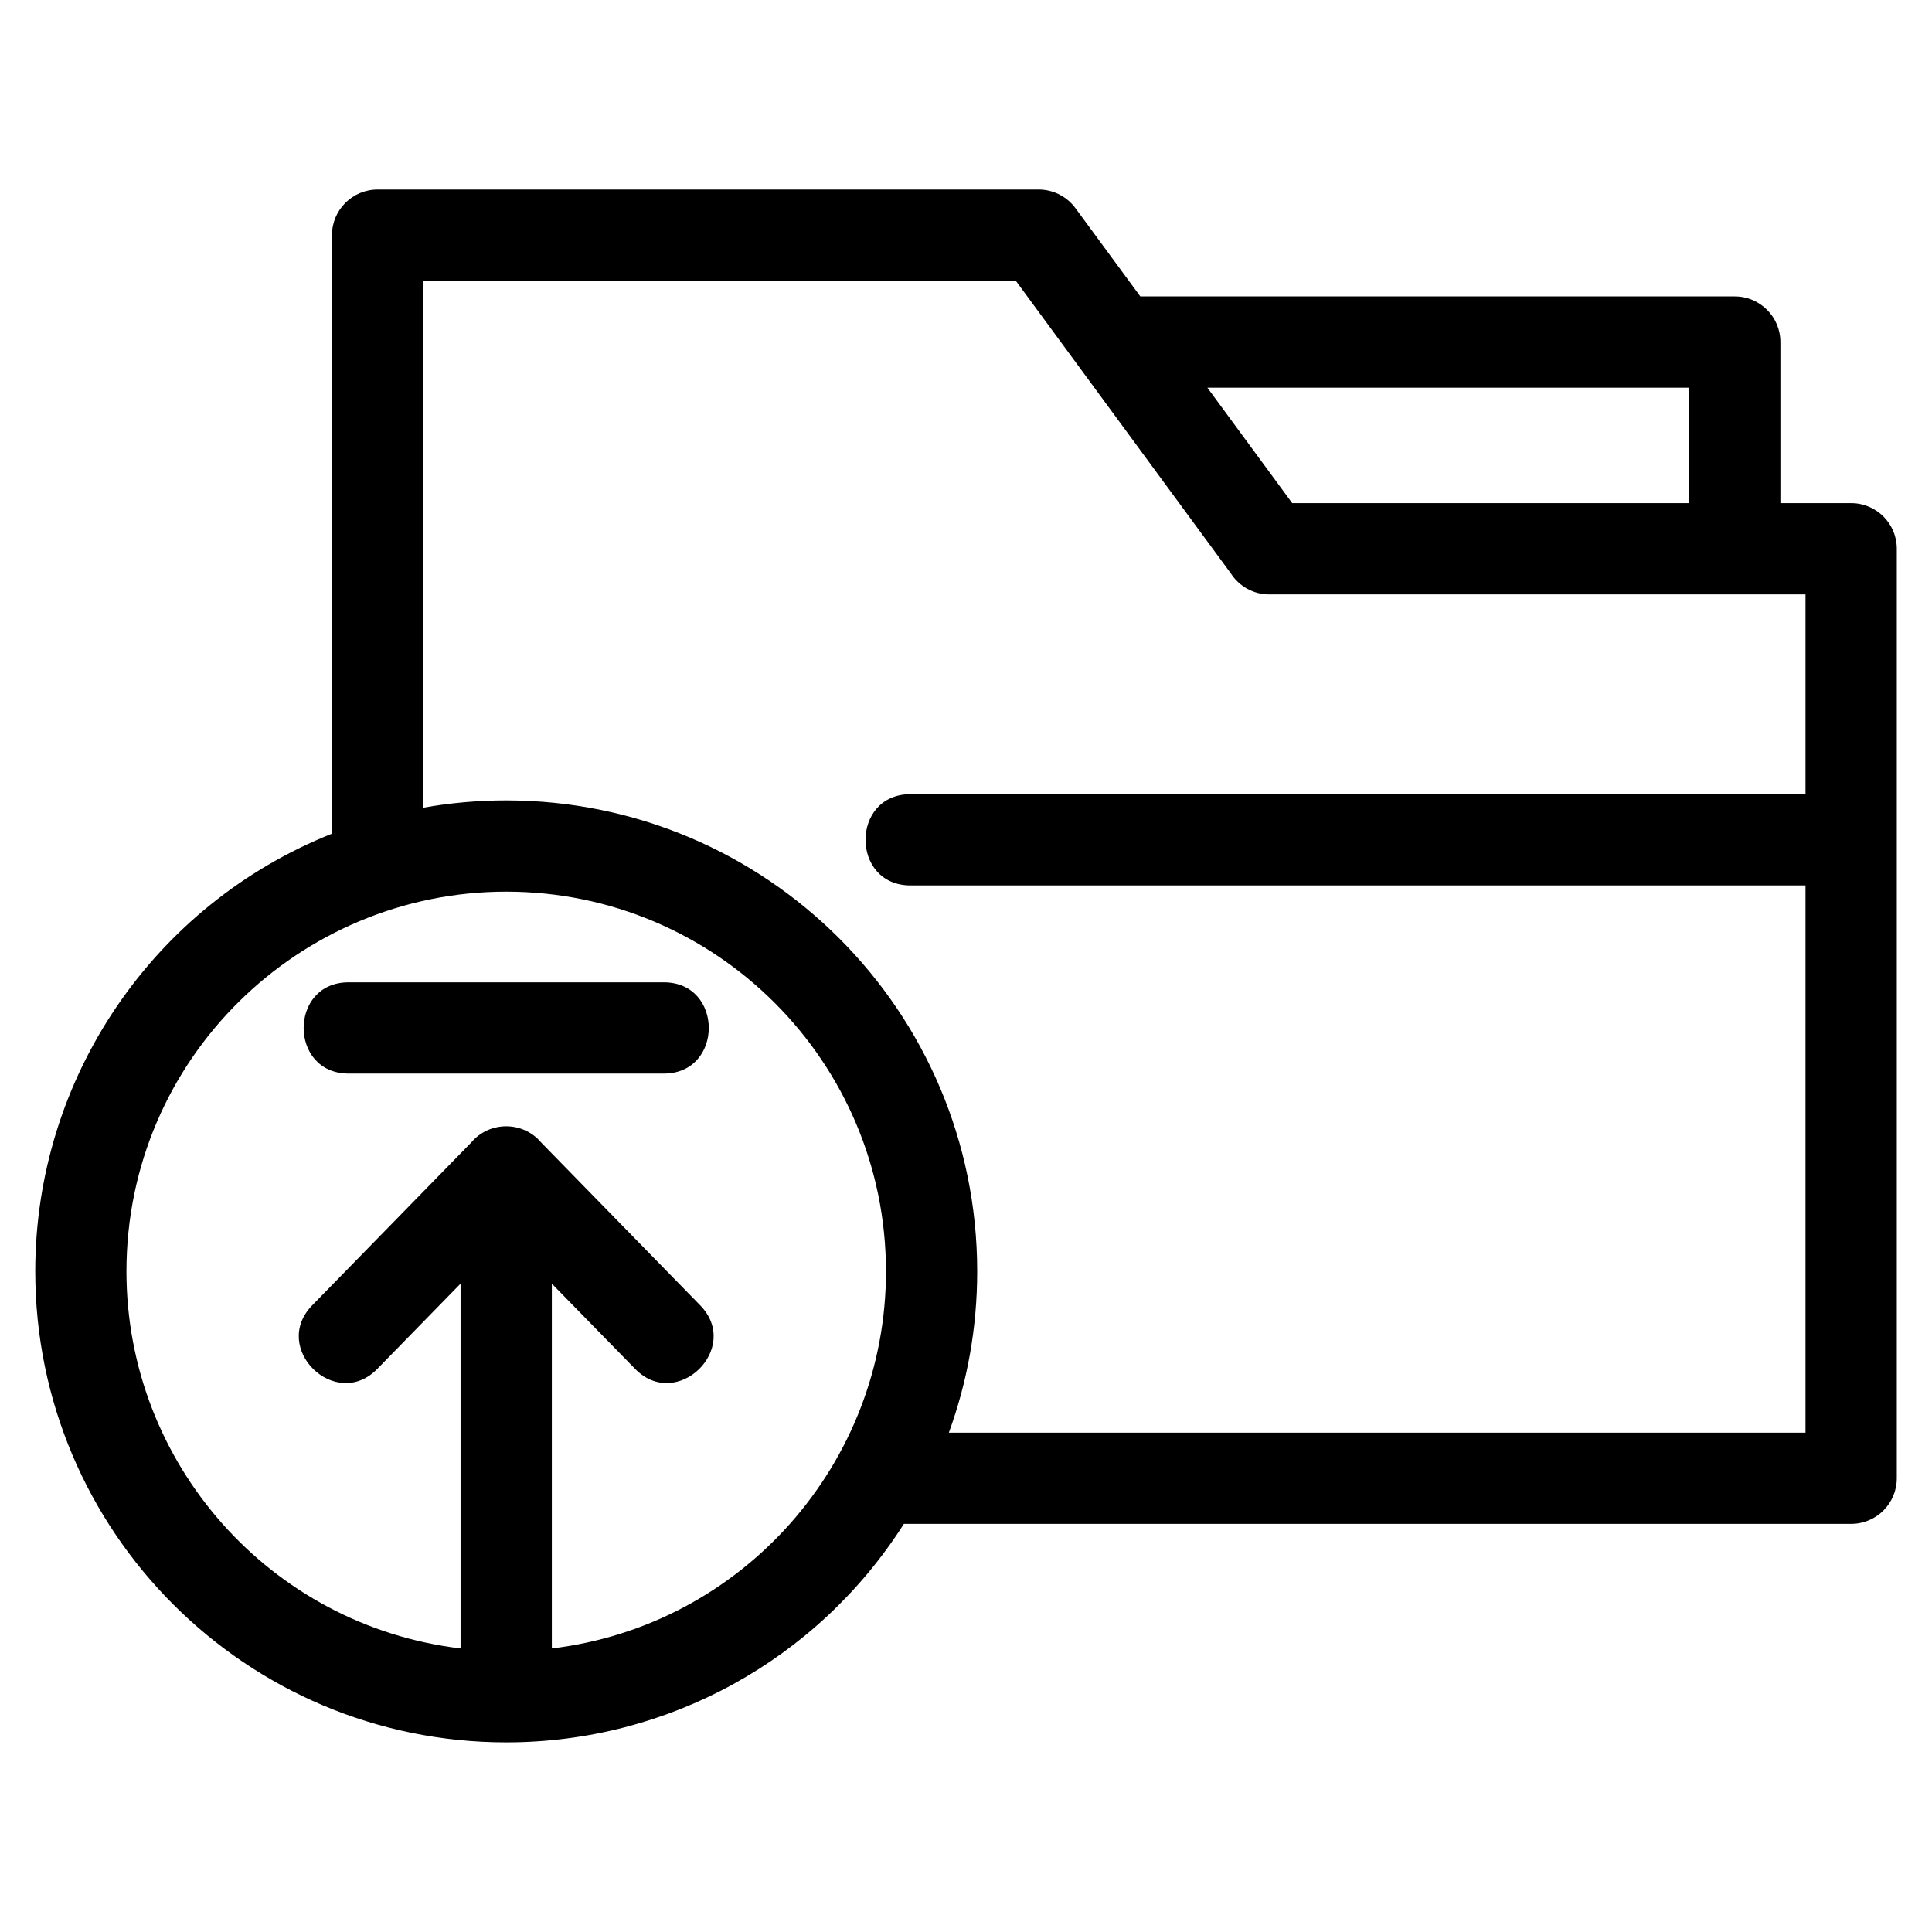
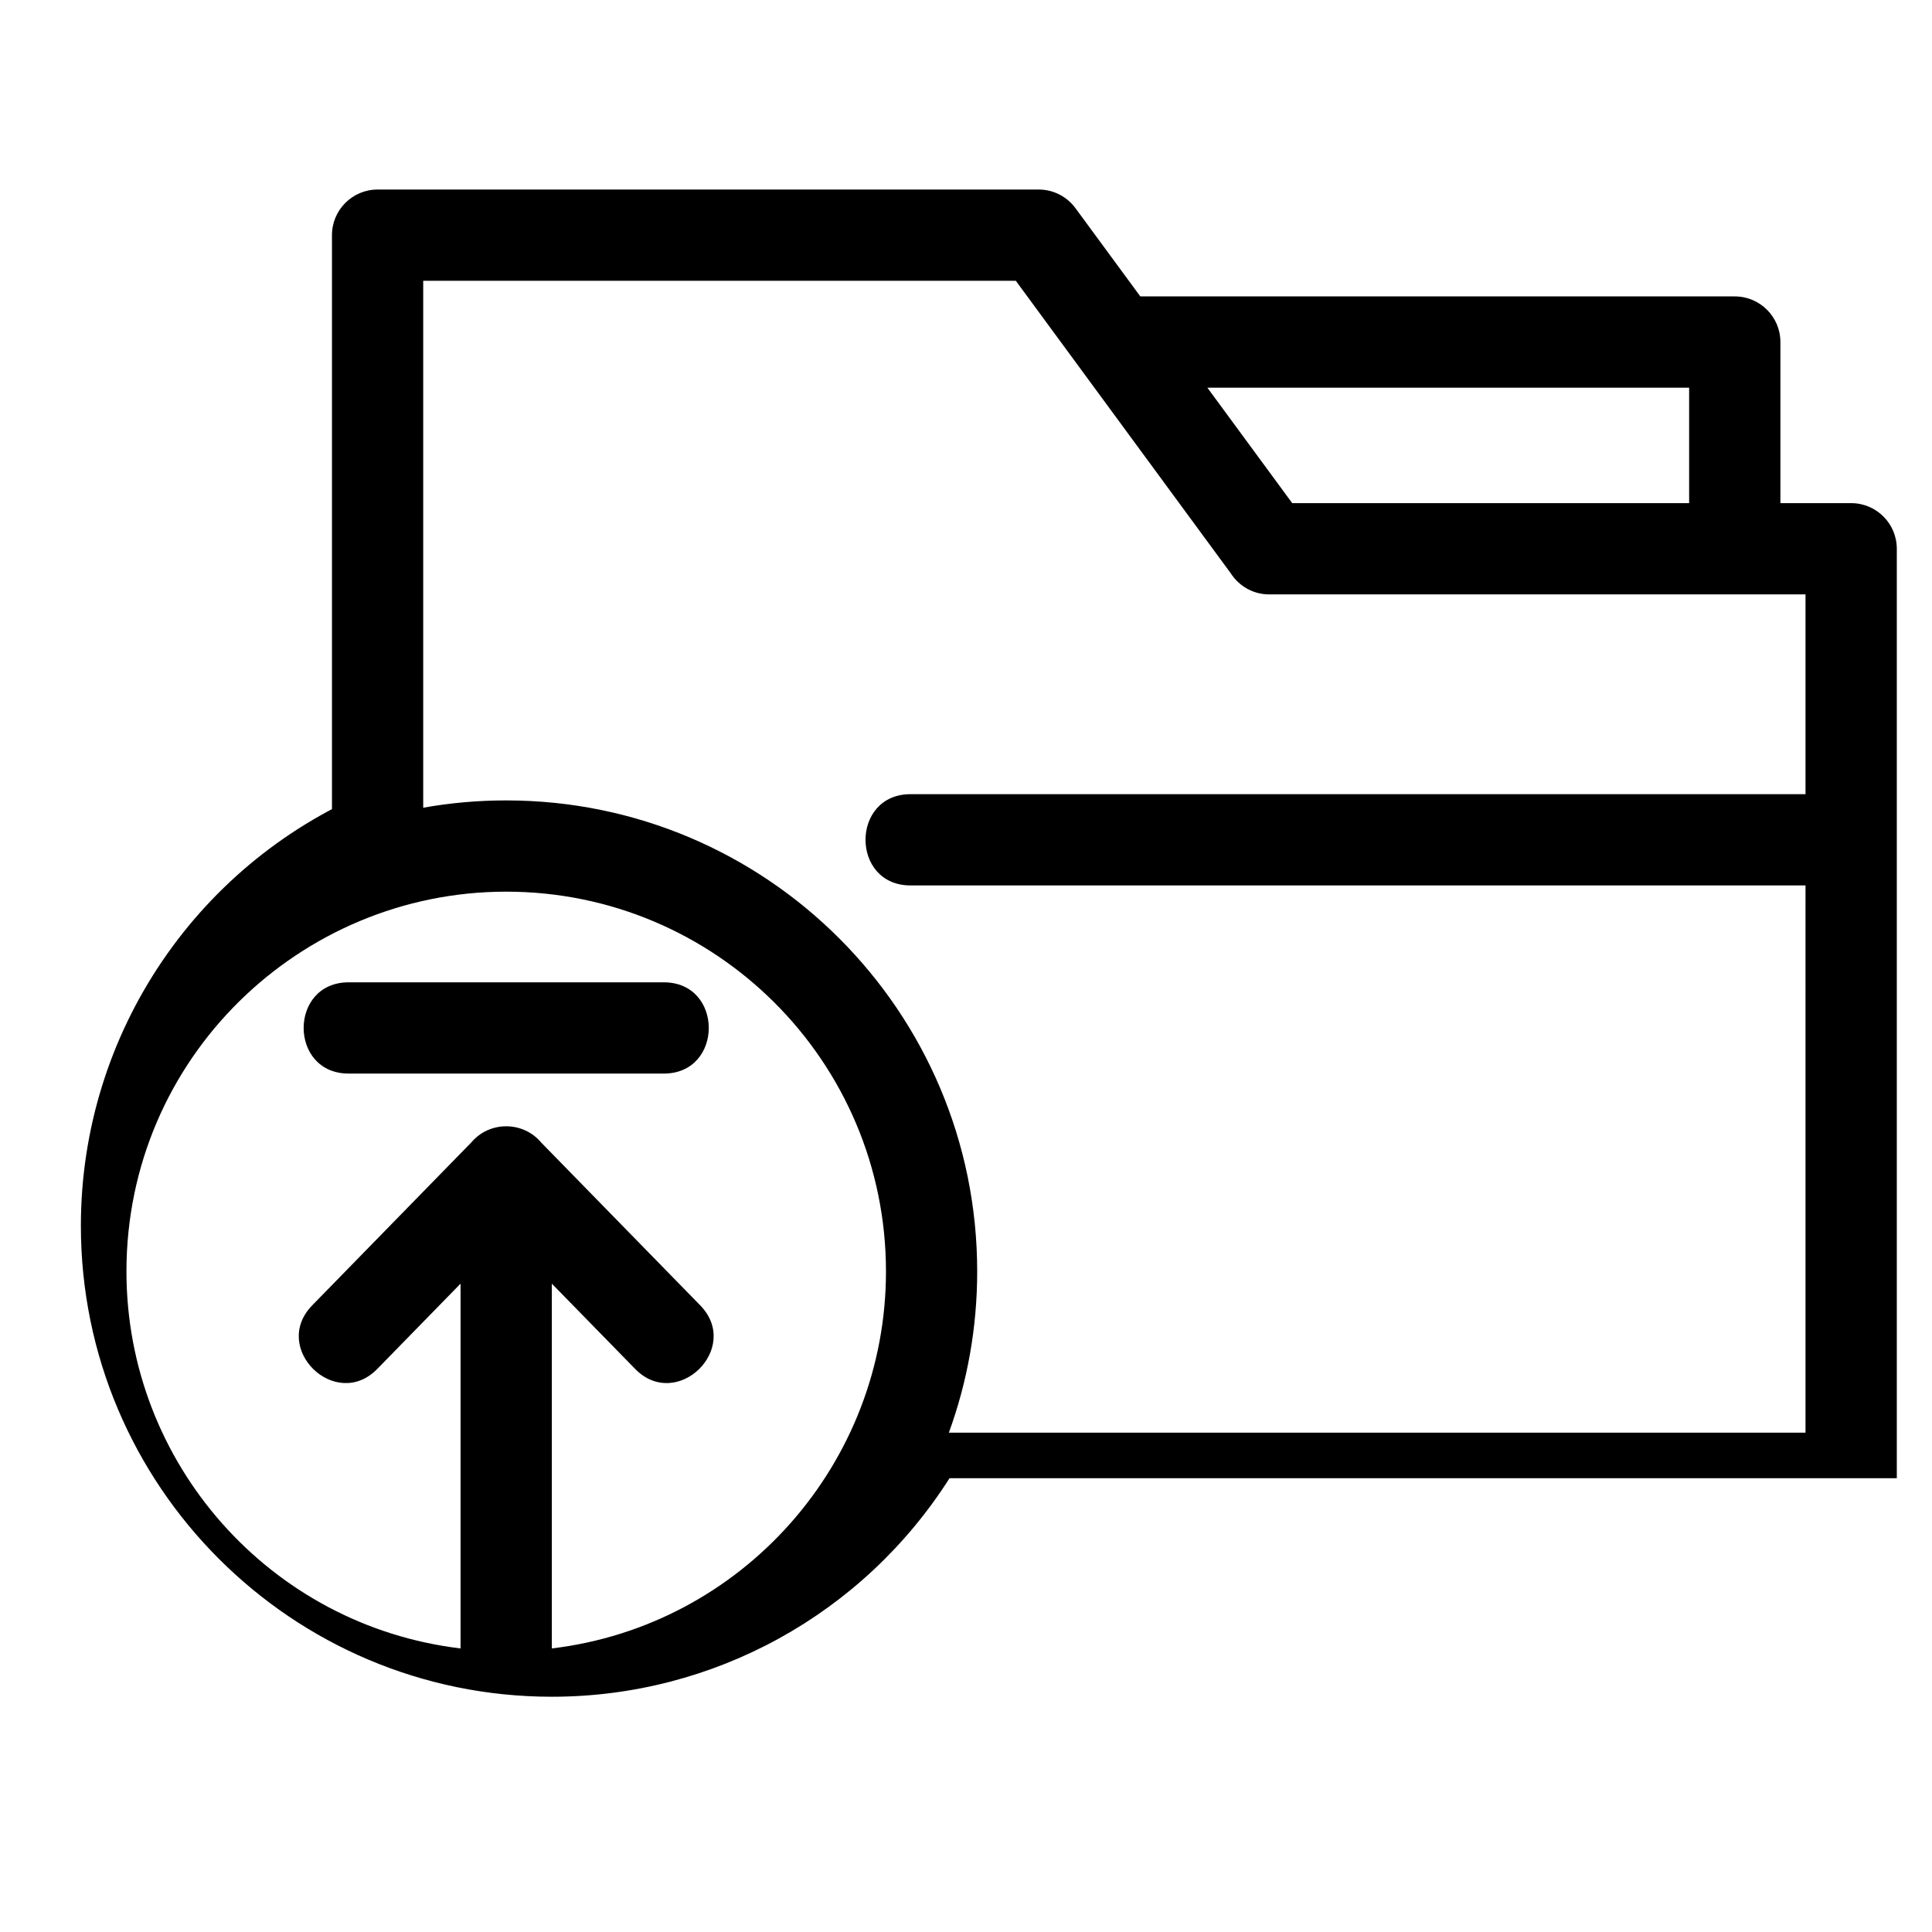
<svg xmlns="http://www.w3.org/2000/svg" fill="#000000" width="800px" height="800px" version="1.1" viewBox="144 144 512 512">
-   <path d="m378.79 480.94c0-55.578-45.059-100.64-100.64-100.64-54.711 0-100.64 44.219-100.64 100.64 0 50.906 38.09 93.871 88.543 99.914v-96.672l-22.039 22.566c-11.055 11.371-28.344-5.438-17.285-16.809l42.172-43.184c4.824-5.719 13.734-5.695 18.531 0.043l42.141 43.141c11.055 11.371-6.231 28.184-17.285 16.809l-22.047-22.566v96.672c50.461-6.039 88.551-49.016 88.551-99.914zm243.69-102.29h-237.18c-15.906 0-15.906-24.184 0-24.184h237.18v-52.941h-142.12c-4.113 0-7.934-2.07-10.211-5.613-18.98-25.832-37.965-51.668-56.945-77.5h-157.05v139.64c7.141-1.273 14.488-1.934 21.992-1.934 68.938 0 124.82 55.887 124.82 124.82 0 15.012-2.652 29.402-7.508 42.73h227.02zm-386.08 49.859c-15.906 0-15.906-24.184 0-24.184h83.504c15.906 0 15.906 24.184 0 24.184zm-4.426-63.57v-158.62c0-6.676 5.414-12.09 12.09-12.09h175.23c3.856 0.008 7.457 1.855 9.73 4.961l17.172 23.363h157.54c6.676 0 12.09 5.414 12.09 12.09v42.695h18.758c6.676 0 12.09 5.414 12.09 12.09v246.32c0 6.676-5.414 12.09-12.09 12.09h-251.04c-22.914 36.023-62.488 57.906-105.38 57.906-68.93 0-124.82-55.887-124.82-124.82 0-51.238 31.27-97.117 78.641-115.99zm231.99-118.2 22.492 30.605h105.18v-30.605z" />
+   <path d="m378.79 480.94c0-55.578-45.059-100.64-100.64-100.64-54.711 0-100.64 44.219-100.64 100.64 0 50.906 38.09 93.871 88.543 99.914v-96.672l-22.039 22.566c-11.055 11.371-28.344-5.438-17.285-16.809l42.172-43.184c4.824-5.719 13.734-5.695 18.531 0.043l42.141 43.141c11.055 11.371-6.231 28.184-17.285 16.809l-22.047-22.566v96.672c50.461-6.039 88.551-49.016 88.551-99.914zm243.69-102.29h-237.18c-15.906 0-15.906-24.184 0-24.184h237.18v-52.941h-142.12c-4.113 0-7.934-2.07-10.211-5.613-18.98-25.832-37.965-51.668-56.945-77.5h-157.05v139.64c7.141-1.273 14.488-1.934 21.992-1.934 68.938 0 124.82 55.887 124.82 124.82 0 15.012-2.652 29.402-7.508 42.73h227.02zm-386.08 49.859c-15.906 0-15.906-24.184 0-24.184h83.504c15.906 0 15.906 24.184 0 24.184zm-4.426-63.57v-158.62c0-6.676 5.414-12.09 12.09-12.09h175.23c3.856 0.008 7.457 1.855 9.73 4.961l17.172 23.363h157.54c6.676 0 12.09 5.414 12.09 12.09v42.695h18.758c6.676 0 12.09 5.414 12.09 12.09v246.32h-251.04c-22.914 36.023-62.488 57.906-105.38 57.906-68.93 0-124.82-55.887-124.82-124.82 0-51.238 31.27-97.117 78.641-115.99zm231.99-118.2 22.492 30.605h105.18v-30.605z" />
</svg>